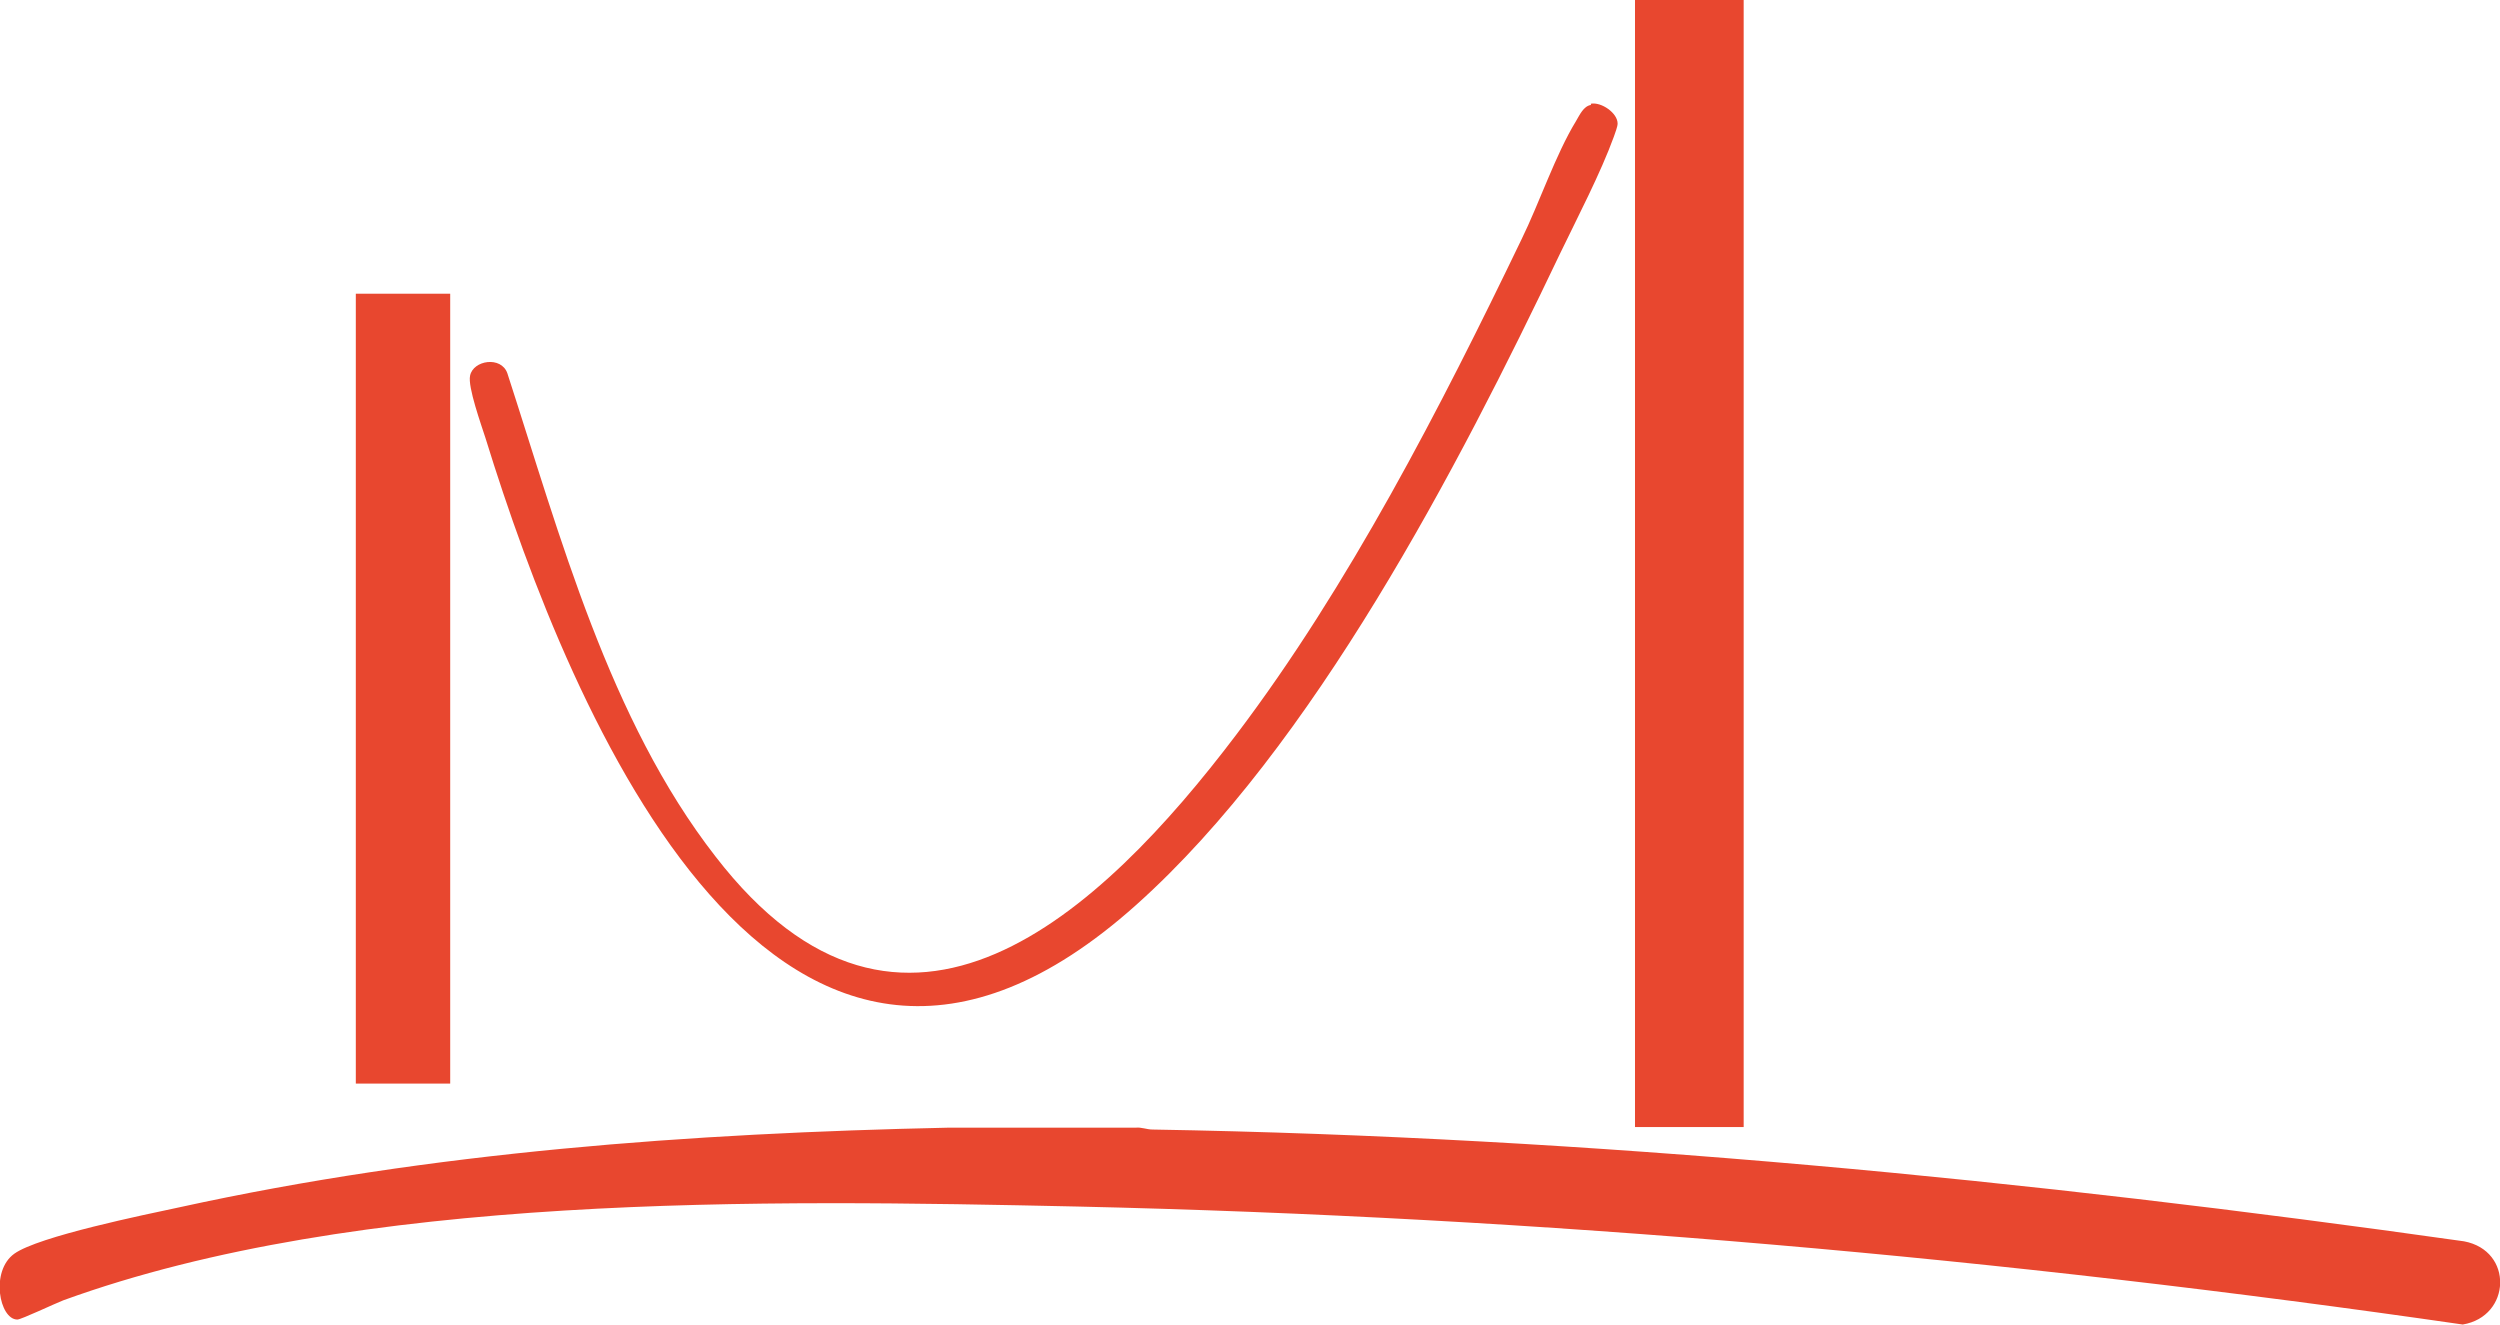
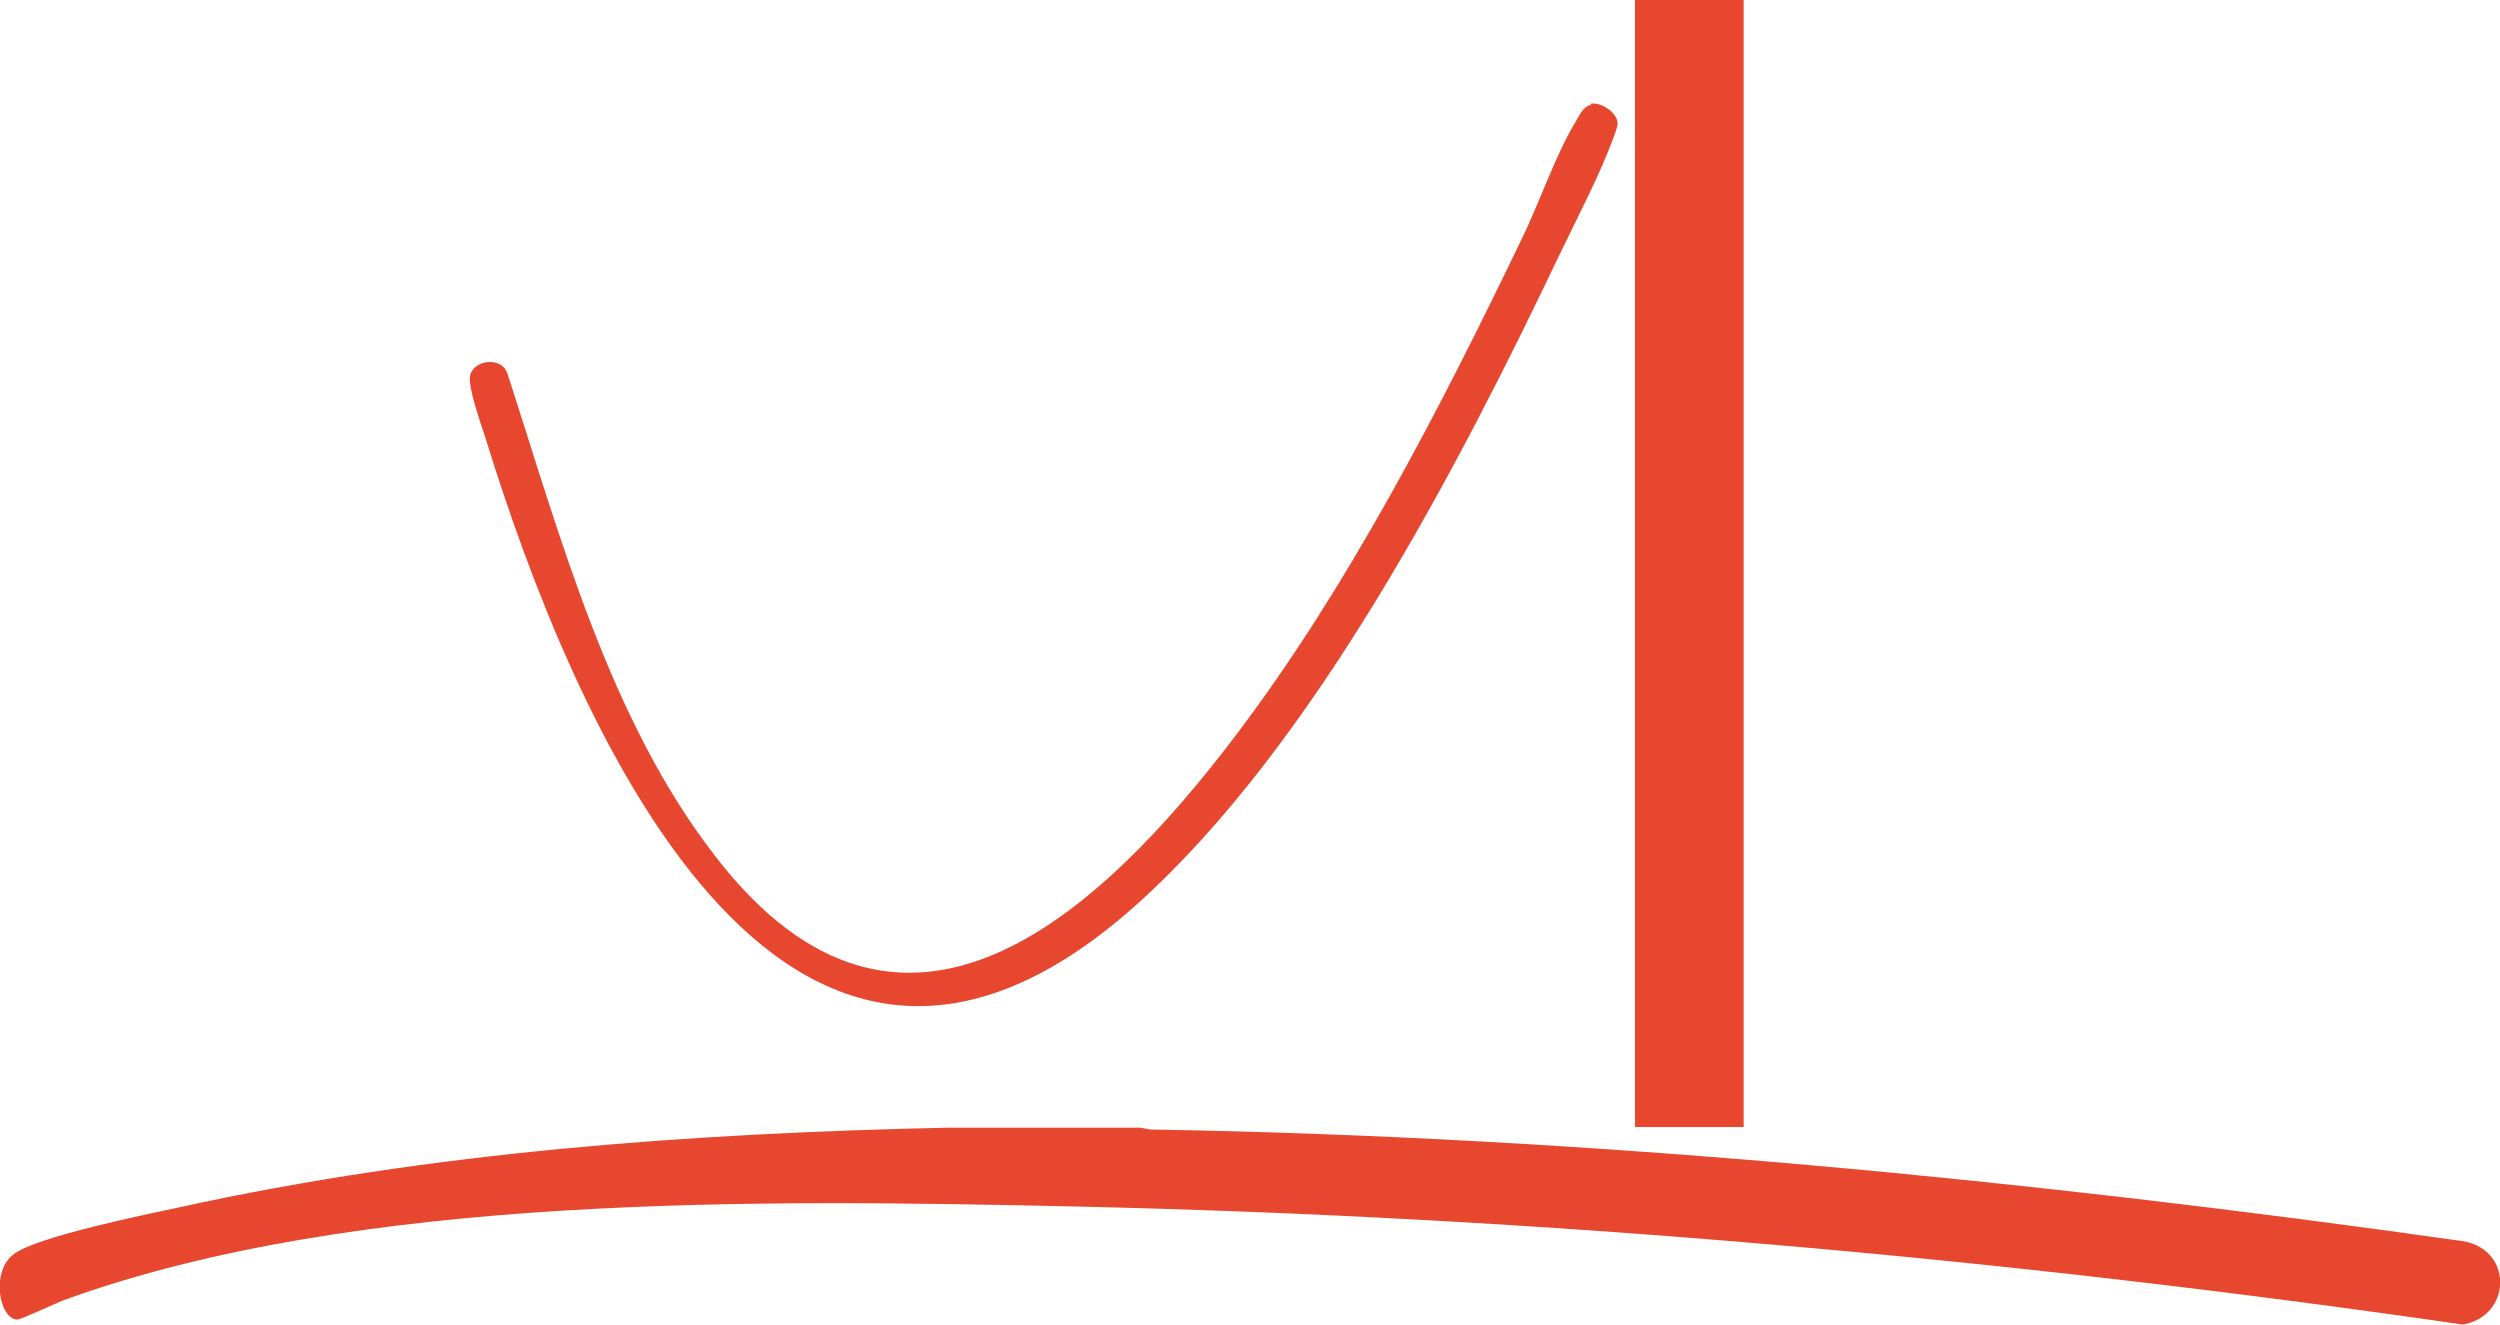
<svg xmlns="http://www.w3.org/2000/svg" id="Layer_2" data-name="Layer 2" viewBox="0 0 40.26 21.33">
  <defs>
    <style>
      .cls-1 {
        fill: #e8472f;
      }
    </style>
  </defs>
  <g id="Layer_1-2" data-name="Layer 1">
    <g>
      <path class="cls-1" d="M15.27,18.16h3.02c.09-.01.18.03.27.03,7.07.12,14.12.81,21.12,1.8.8.15.76,1.21-.02,1.34-7.39-1.07-14.84-1.73-22.31-1.9-5.04-.11-11.57-.22-16.33,1.51-.13.05-.68.31-.74.31-.29,0-.44-.78-.05-1.06s2.11-.63,2.67-.75c4.06-.89,8.22-1.19,12.37-1.28Z" />
      <g>
        <rect class="cls-1" x="26.33" width="1.75" height="18.15" />
-         <rect class="cls-1" x="5.73" y="4.73" width="1.52" height="12.72" />
        <path class="cls-1" d="M25.62,1.67c.17-.03.43.15.43.32,0,.05-.04.15-.06.21-.21.58-.59,1.31-.87,1.89-1.64,3.44-3.97,7.93-6.82,10.48-5.73,5.13-9.11-3.07-10.48-7.51-.07-.22-.29-.83-.25-1.01.05-.25.5-.32.6-.04.85,2.62,1.64,5.58,3.35,7.78,3.02,3.92,6.21.92,8.39-1.96,1.81-2.39,3.29-5.27,4.59-7.97.29-.59.55-1.37.88-1.91.06-.1.12-.24.24-.26Z" />
      </g>
    </g>
  </g>
</svg>